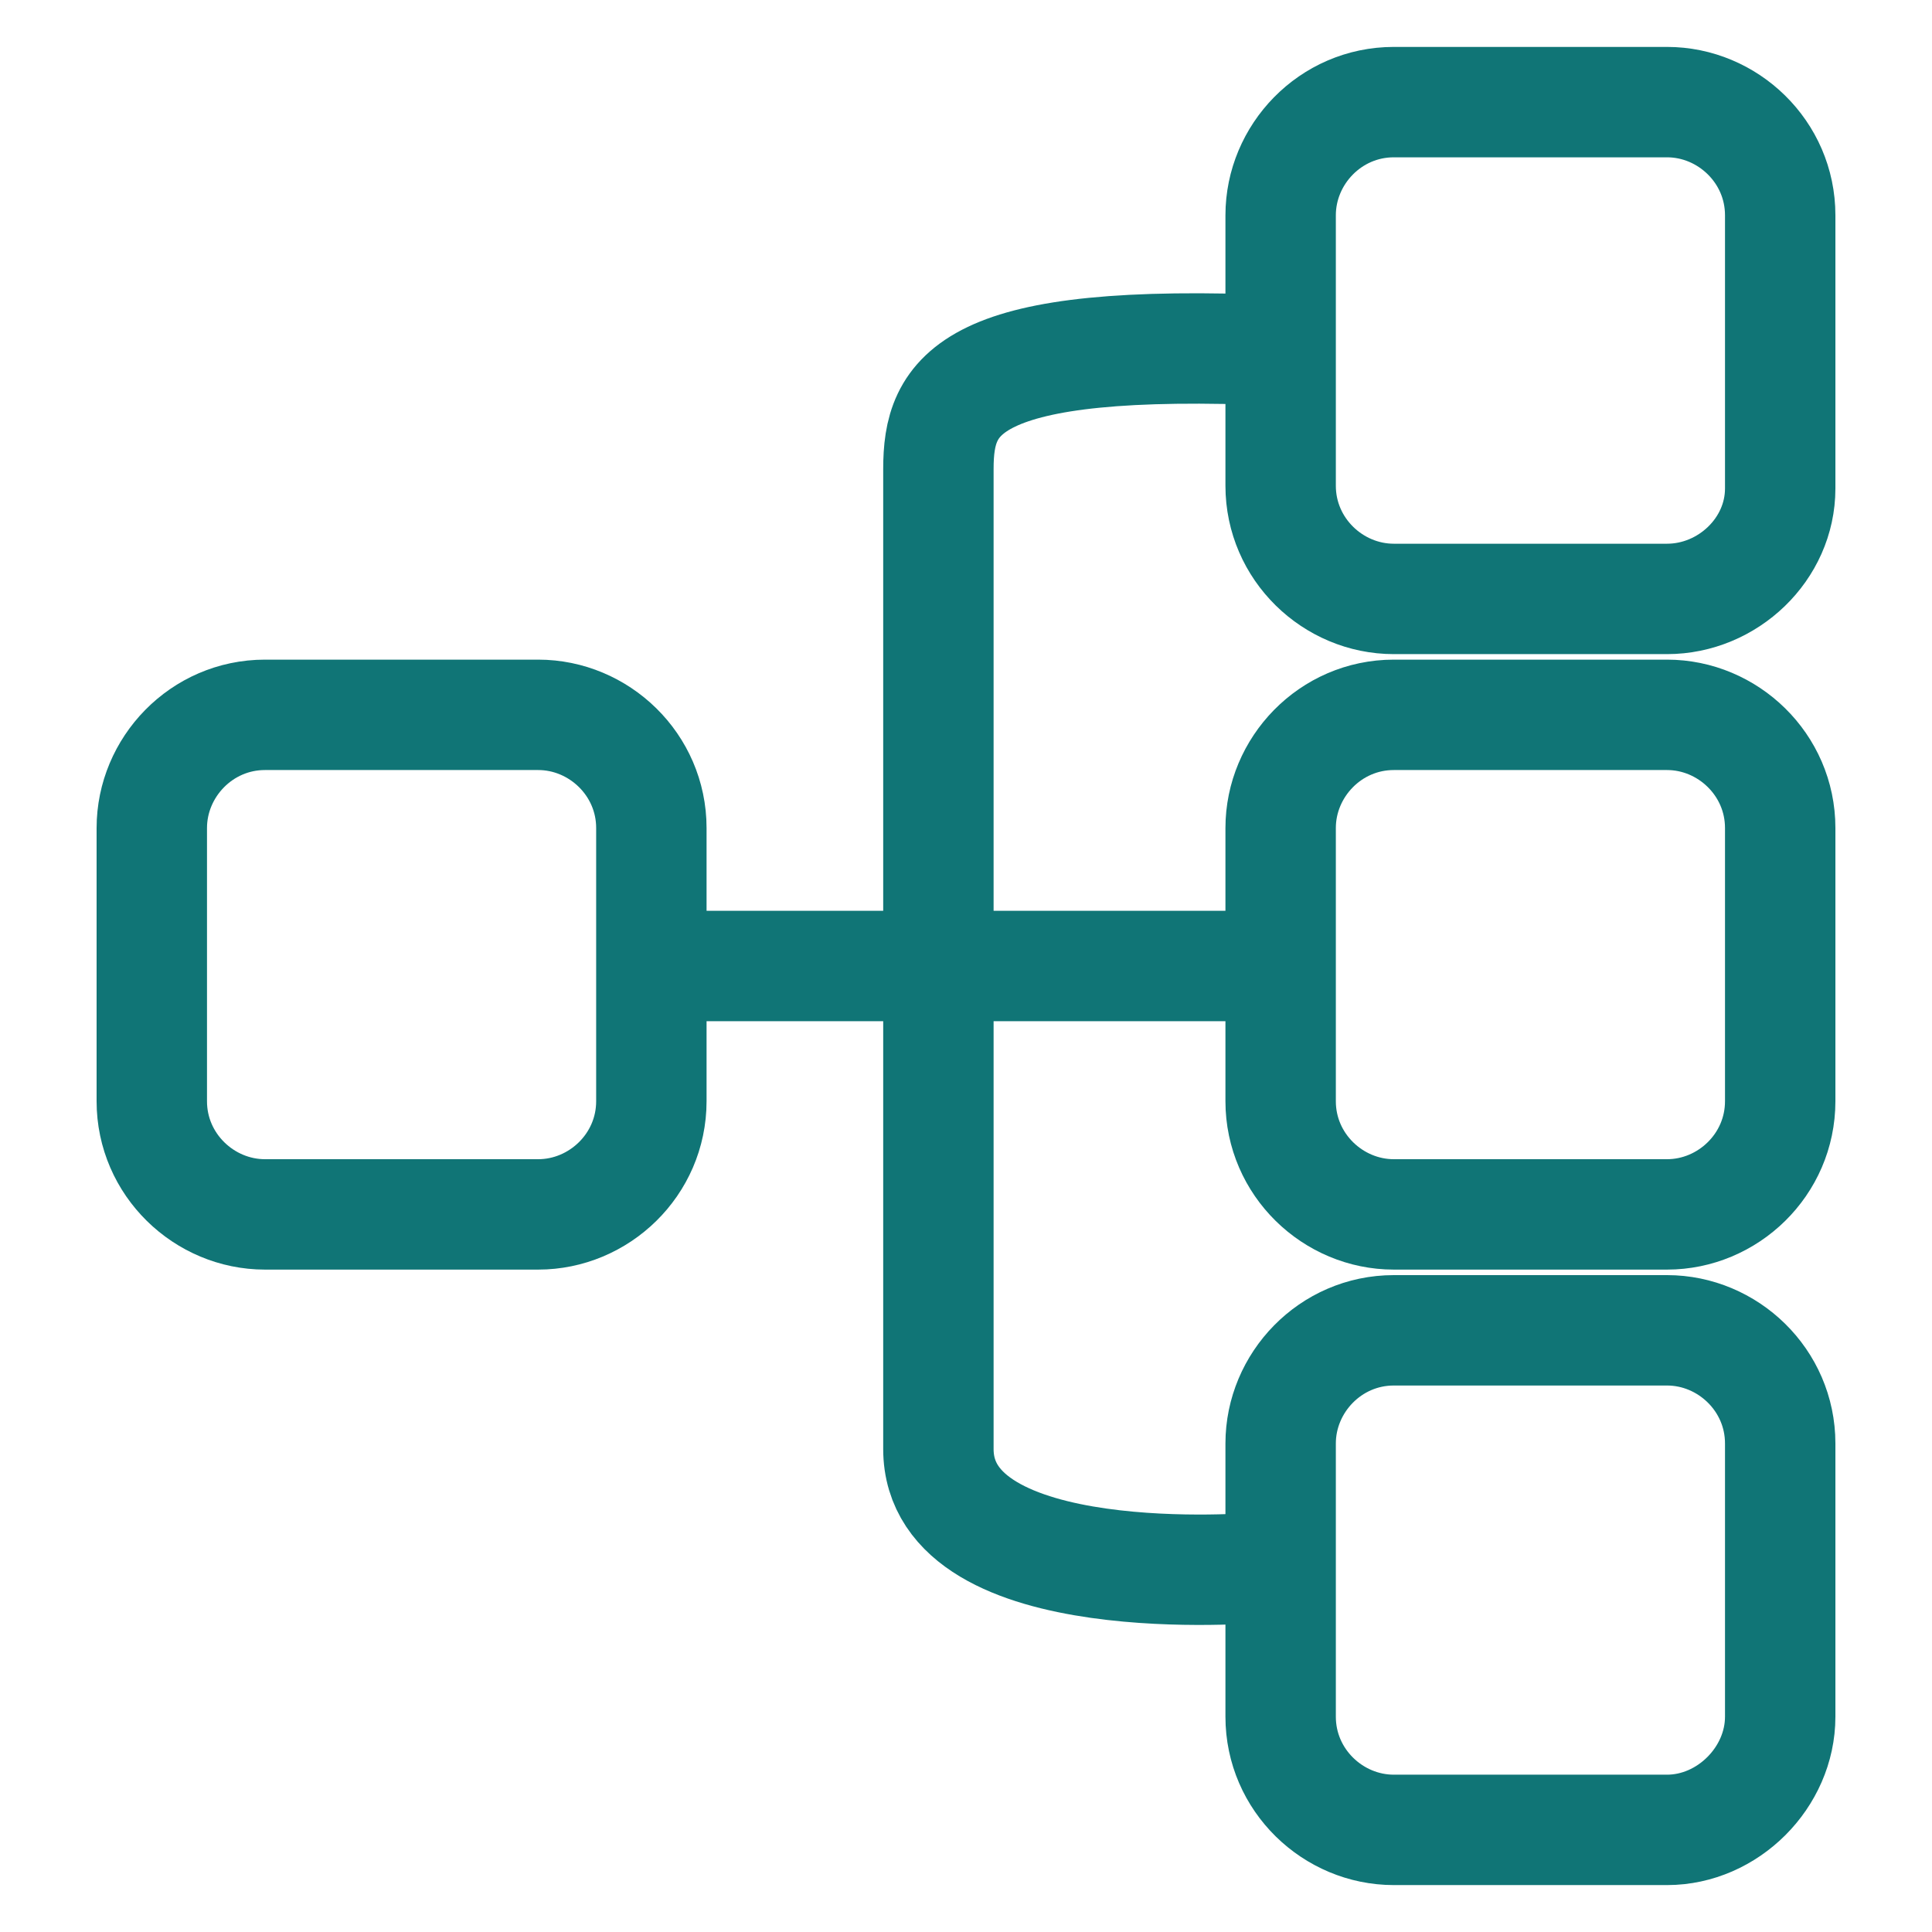
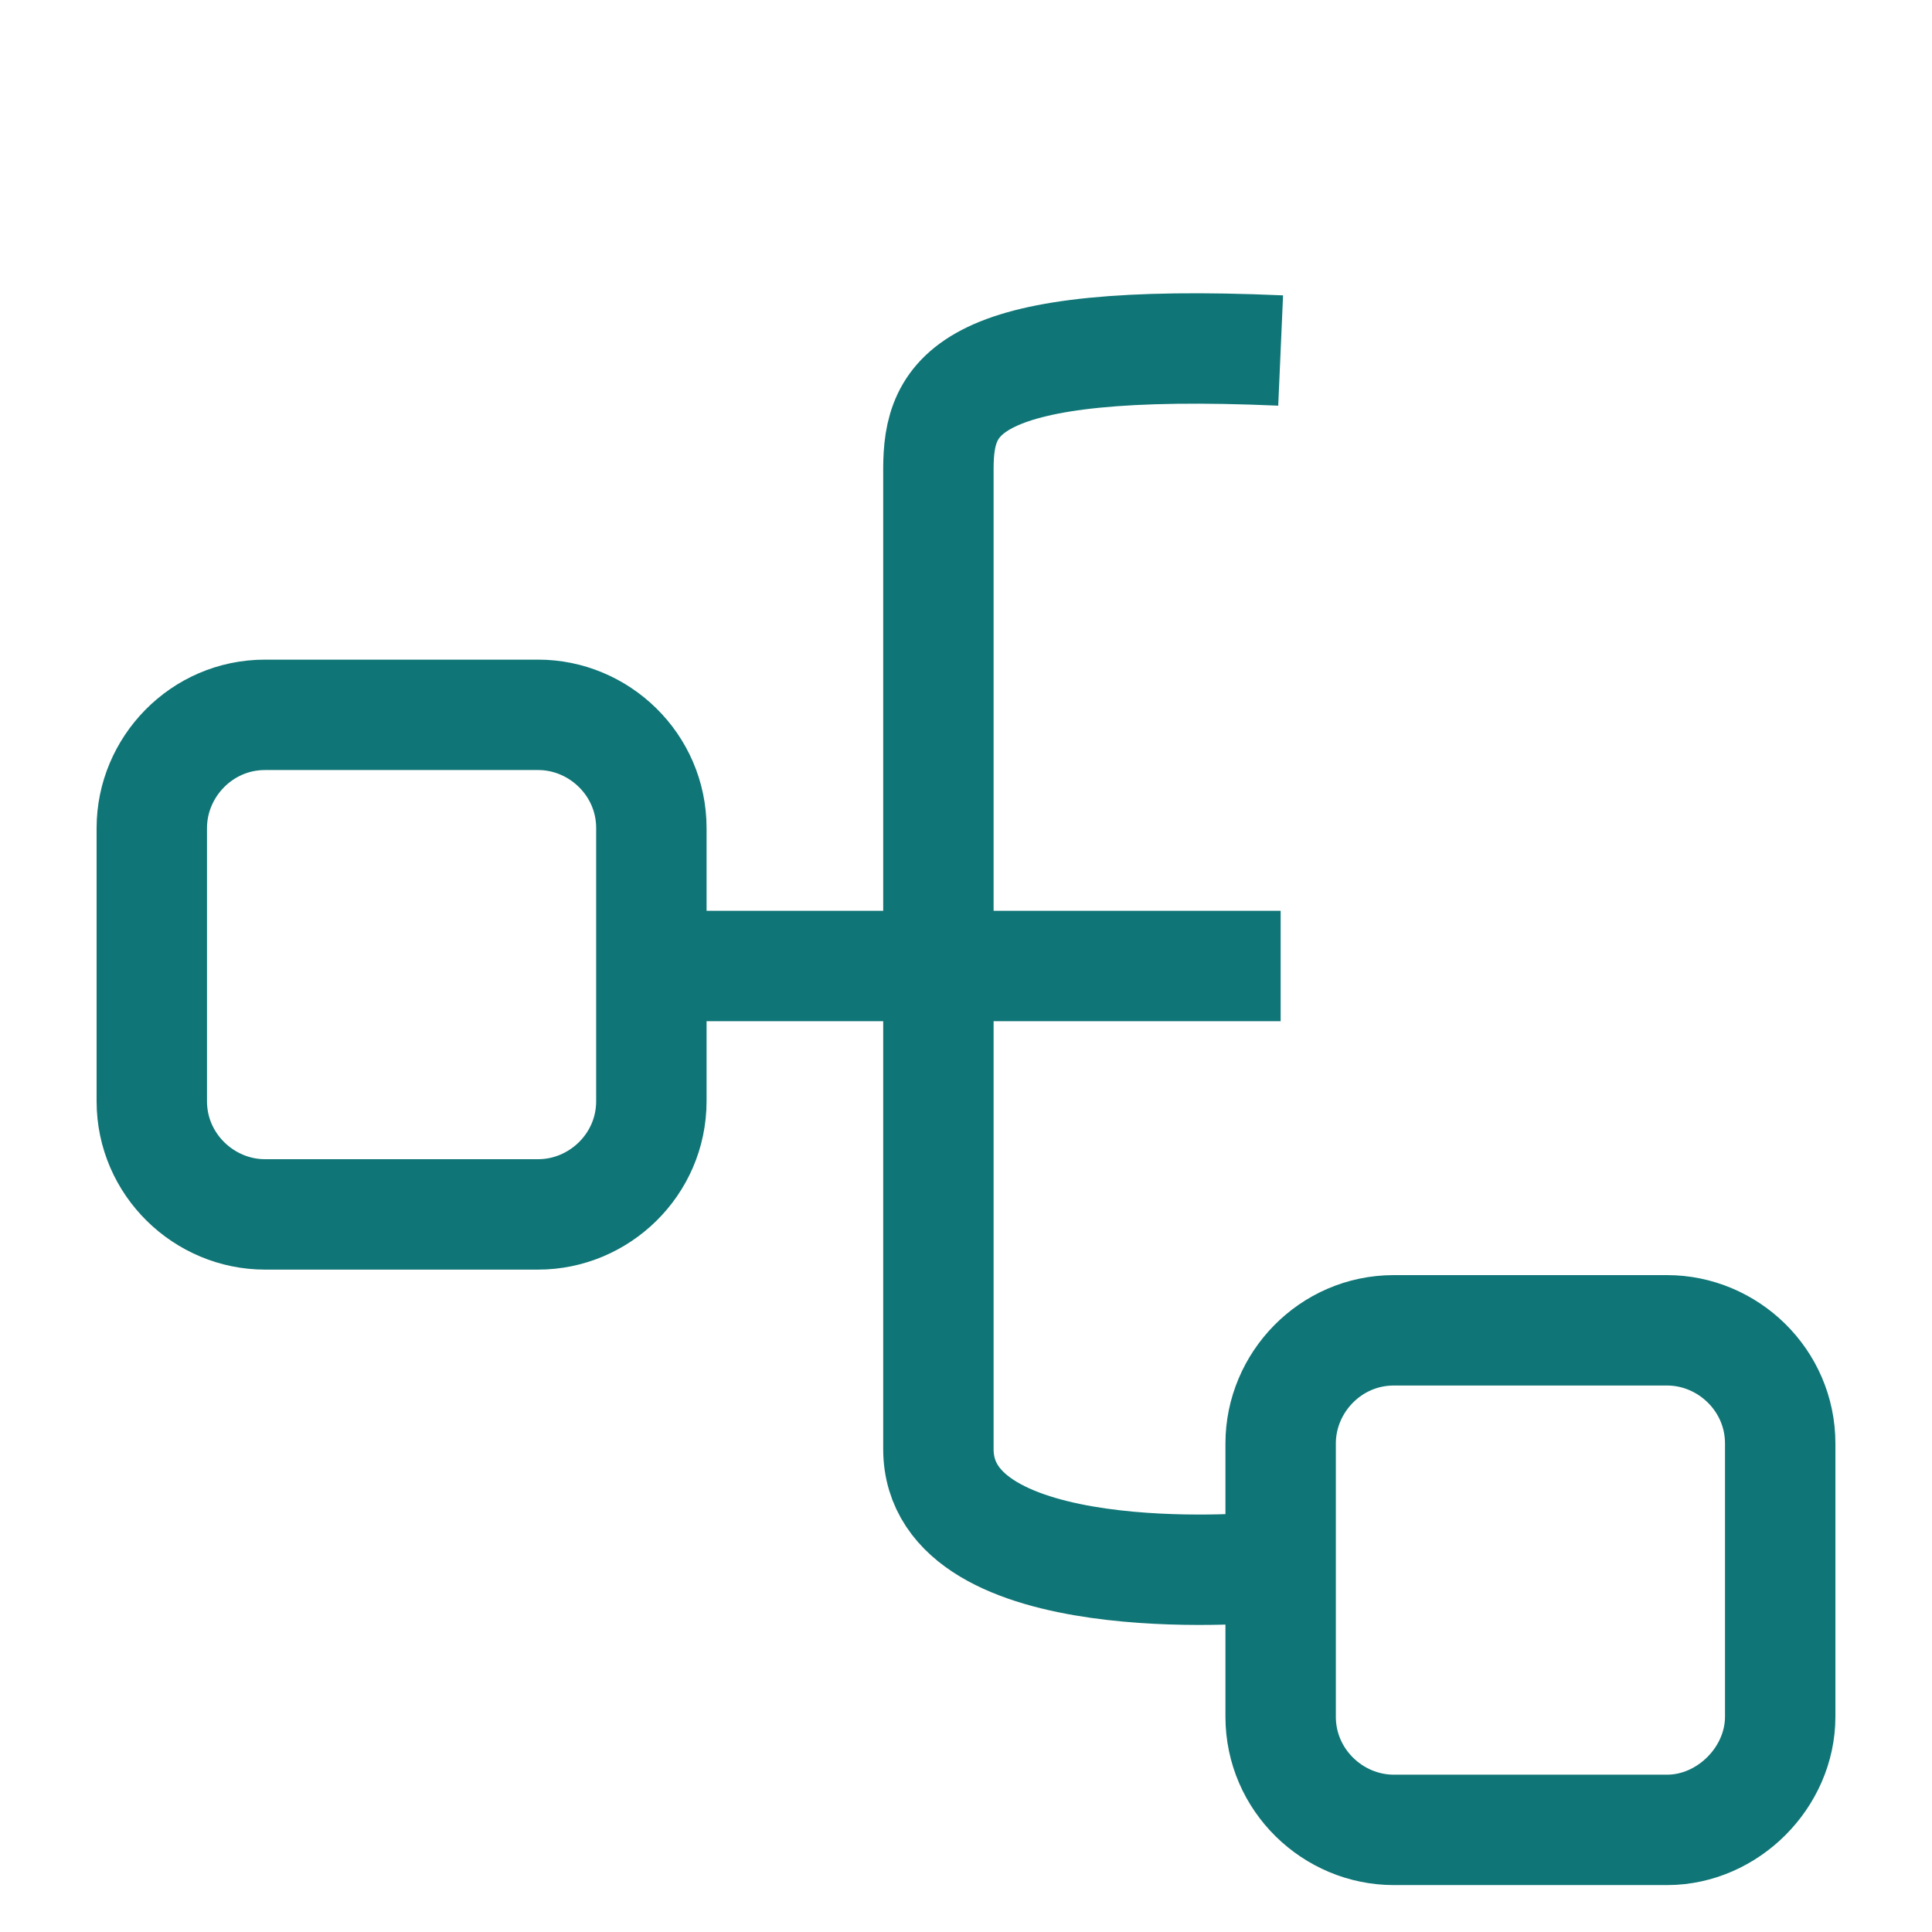
<svg xmlns="http://www.w3.org/2000/svg" version="1.1" id="Layer_1" x="0px" y="0px" viewBox="0 0 70 70" style="enable-background:new 0 0 70 70;" xml:space="preserve">
  <style type="text/css">
	.st0{fill:none;stroke:#107576;stroke-width:4;stroke-miterlimit:10;}
</style>
  <path class="st0" d="M19.5,44H9.6c-2.2,0-4.1-1.8-4.1-4.1V30c0-2.2,1.8-4.1,4.1-4.1h9.9c2.2,0,4.1,1.8,4.1,4.1v9.9  C23.6,42.2,21.7,44,19.5,44z" />
-   <path class="st0" d="M60.4,21.7h-9.9c-2.2,0-4.1-1.8-4.1-4.1V7.8c0-2.2,1.8-4.1,4.1-4.1h9.9c2.2,0,4.1,1.8,4.1,4.1v9.9  C64.5,19.9,62.6,21.7,60.4,21.7z" />
-   <path class="st0" d="M60.4,44h-9.9c-2.2,0-4.1-1.8-4.1-4.1V30c0-2.2,1.8-4.1,4.1-4.1h9.9c2.2,0,4.1,1.8,4.1,4.1v9.9  C64.5,42.2,62.6,44,60.4,44z" />
  <path class="st0" d="M60.4,66.3h-9.9c-2.2,0-4.1-1.8-4.1-4.1v-9.9c0-2.2,1.8-4.1,4.1-4.1h9.9c2.2,0,4.1,1.8,4.1,4.1v9.9  C64.5,64.4,62.6,66.3,60.4,66.3z" />
  <line class="st0" x1="23.6" y1="35" x2="46.4" y2="35" />
  <path class="st0" d="M46.4,12.7C35,12.2,34,14.3,34,17c0,11.1,0,29,0,35.5c0,5.3,11.6,4.3,11.6,4.3" />
</svg>